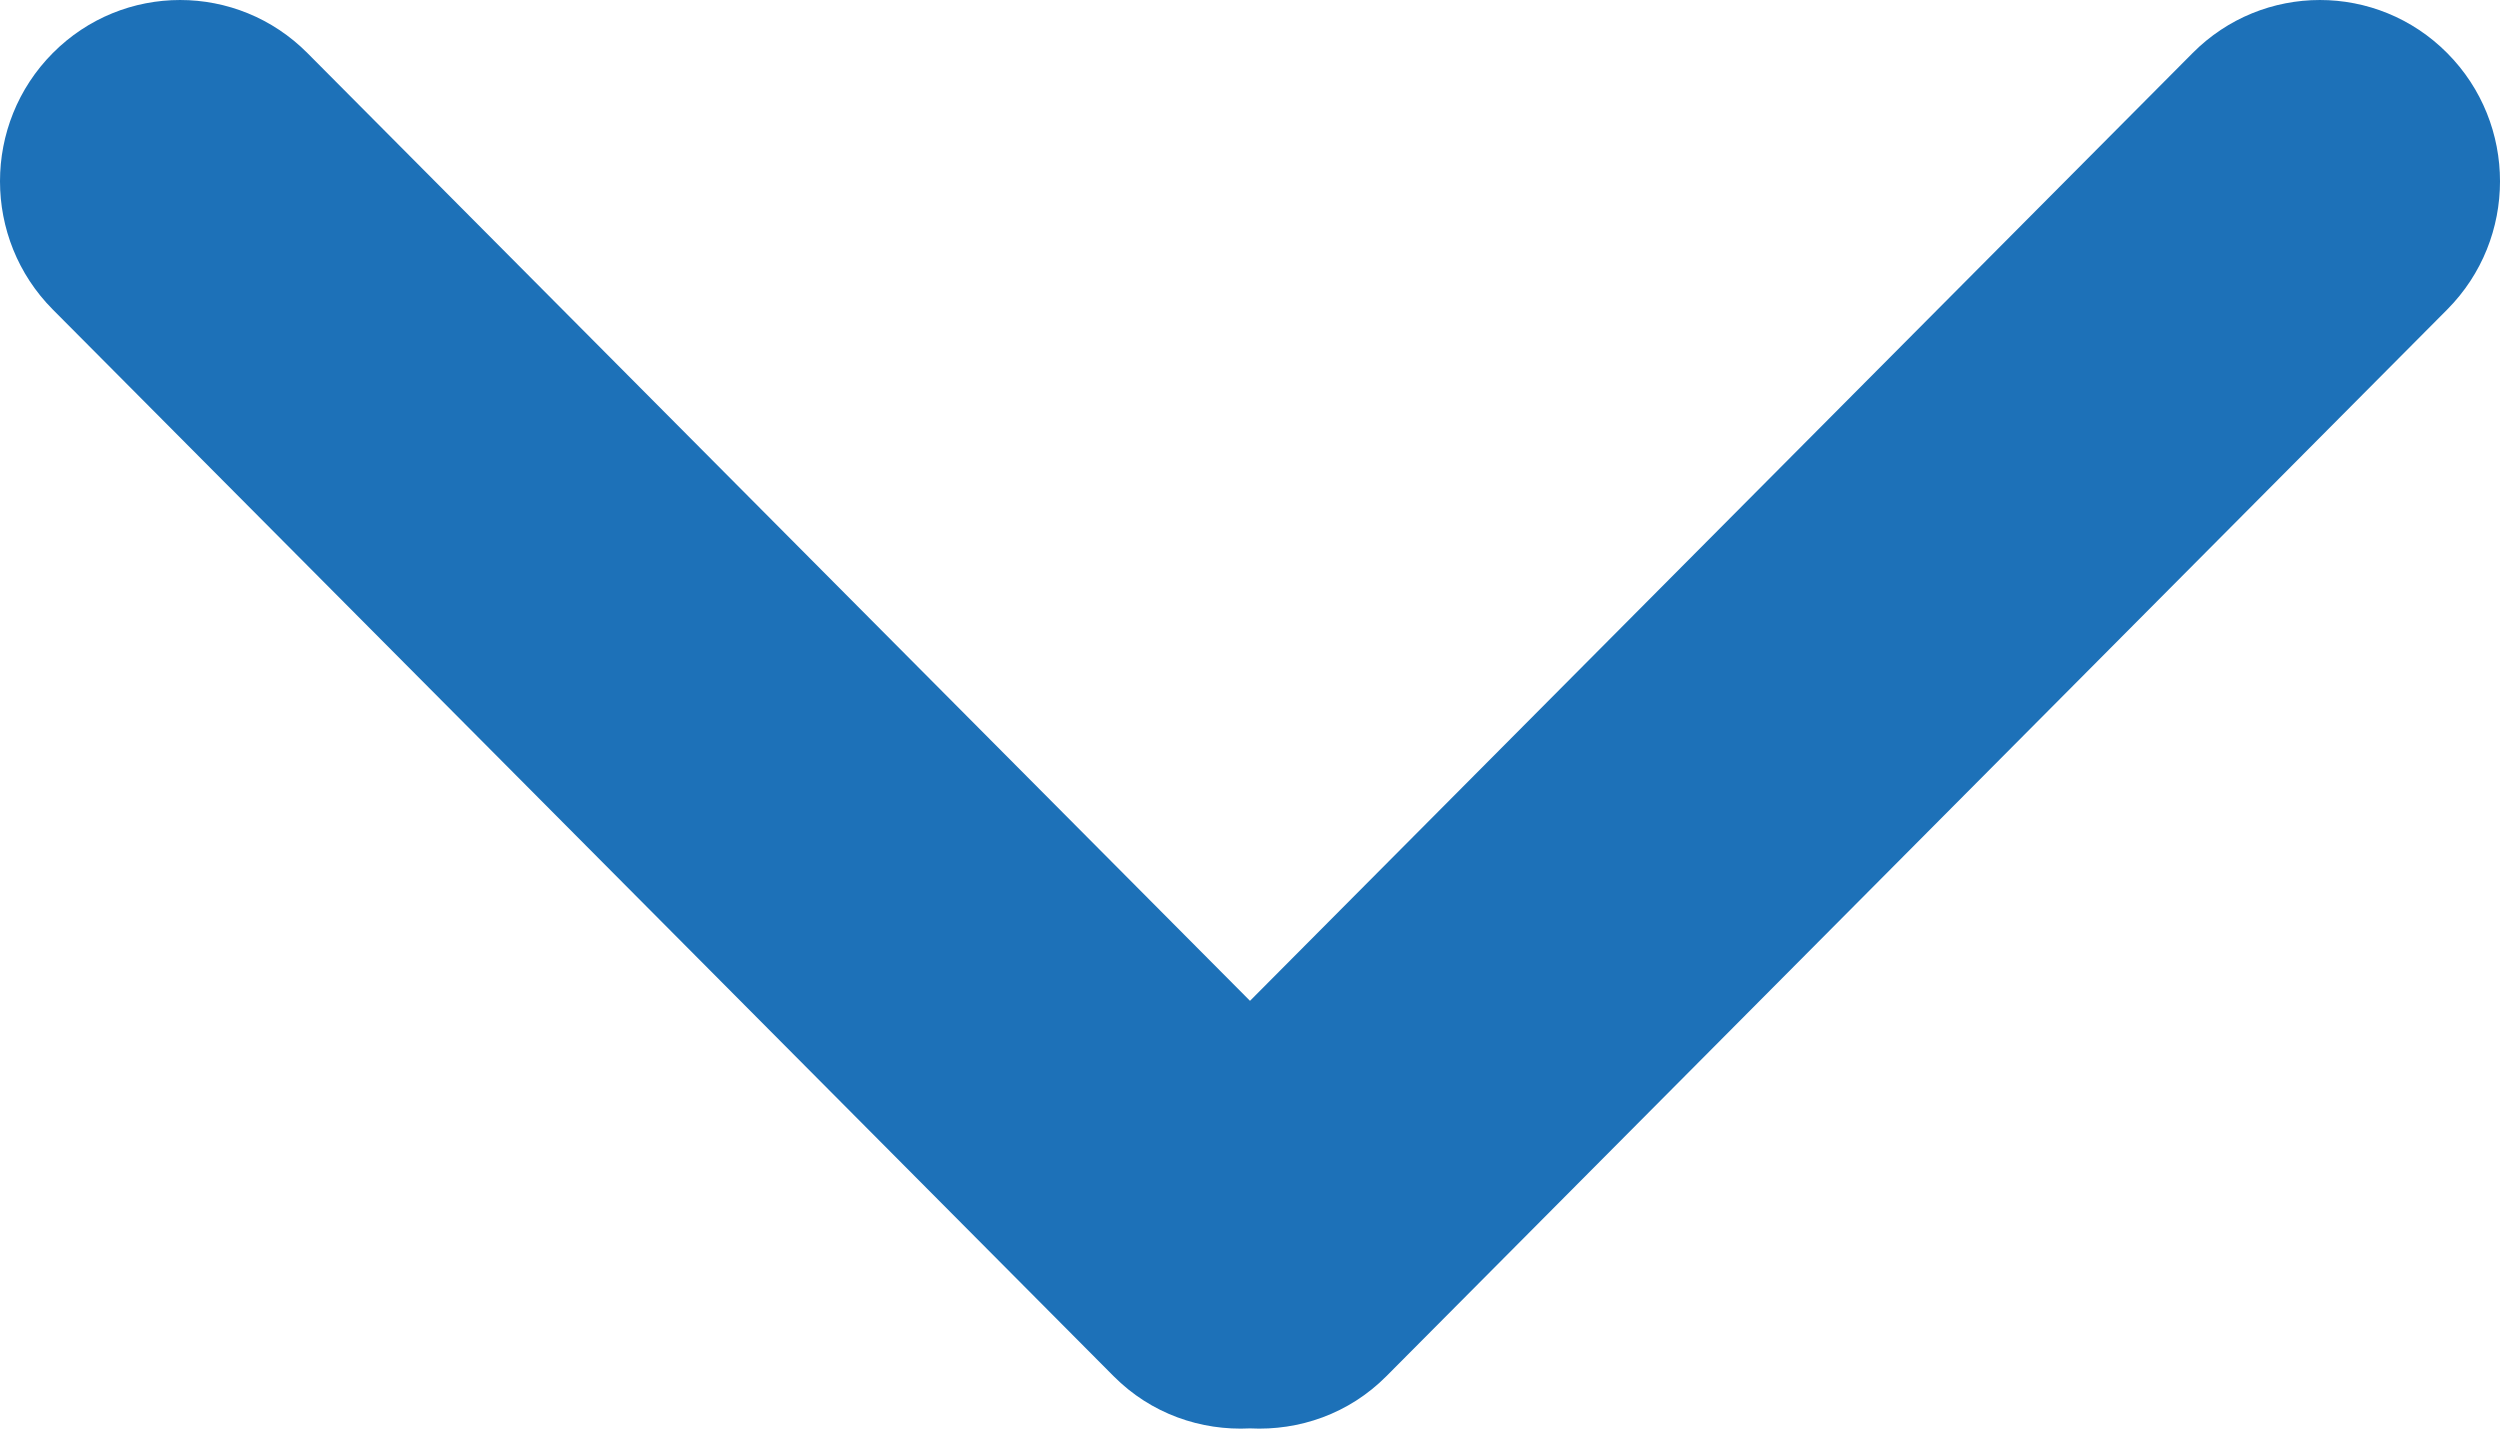
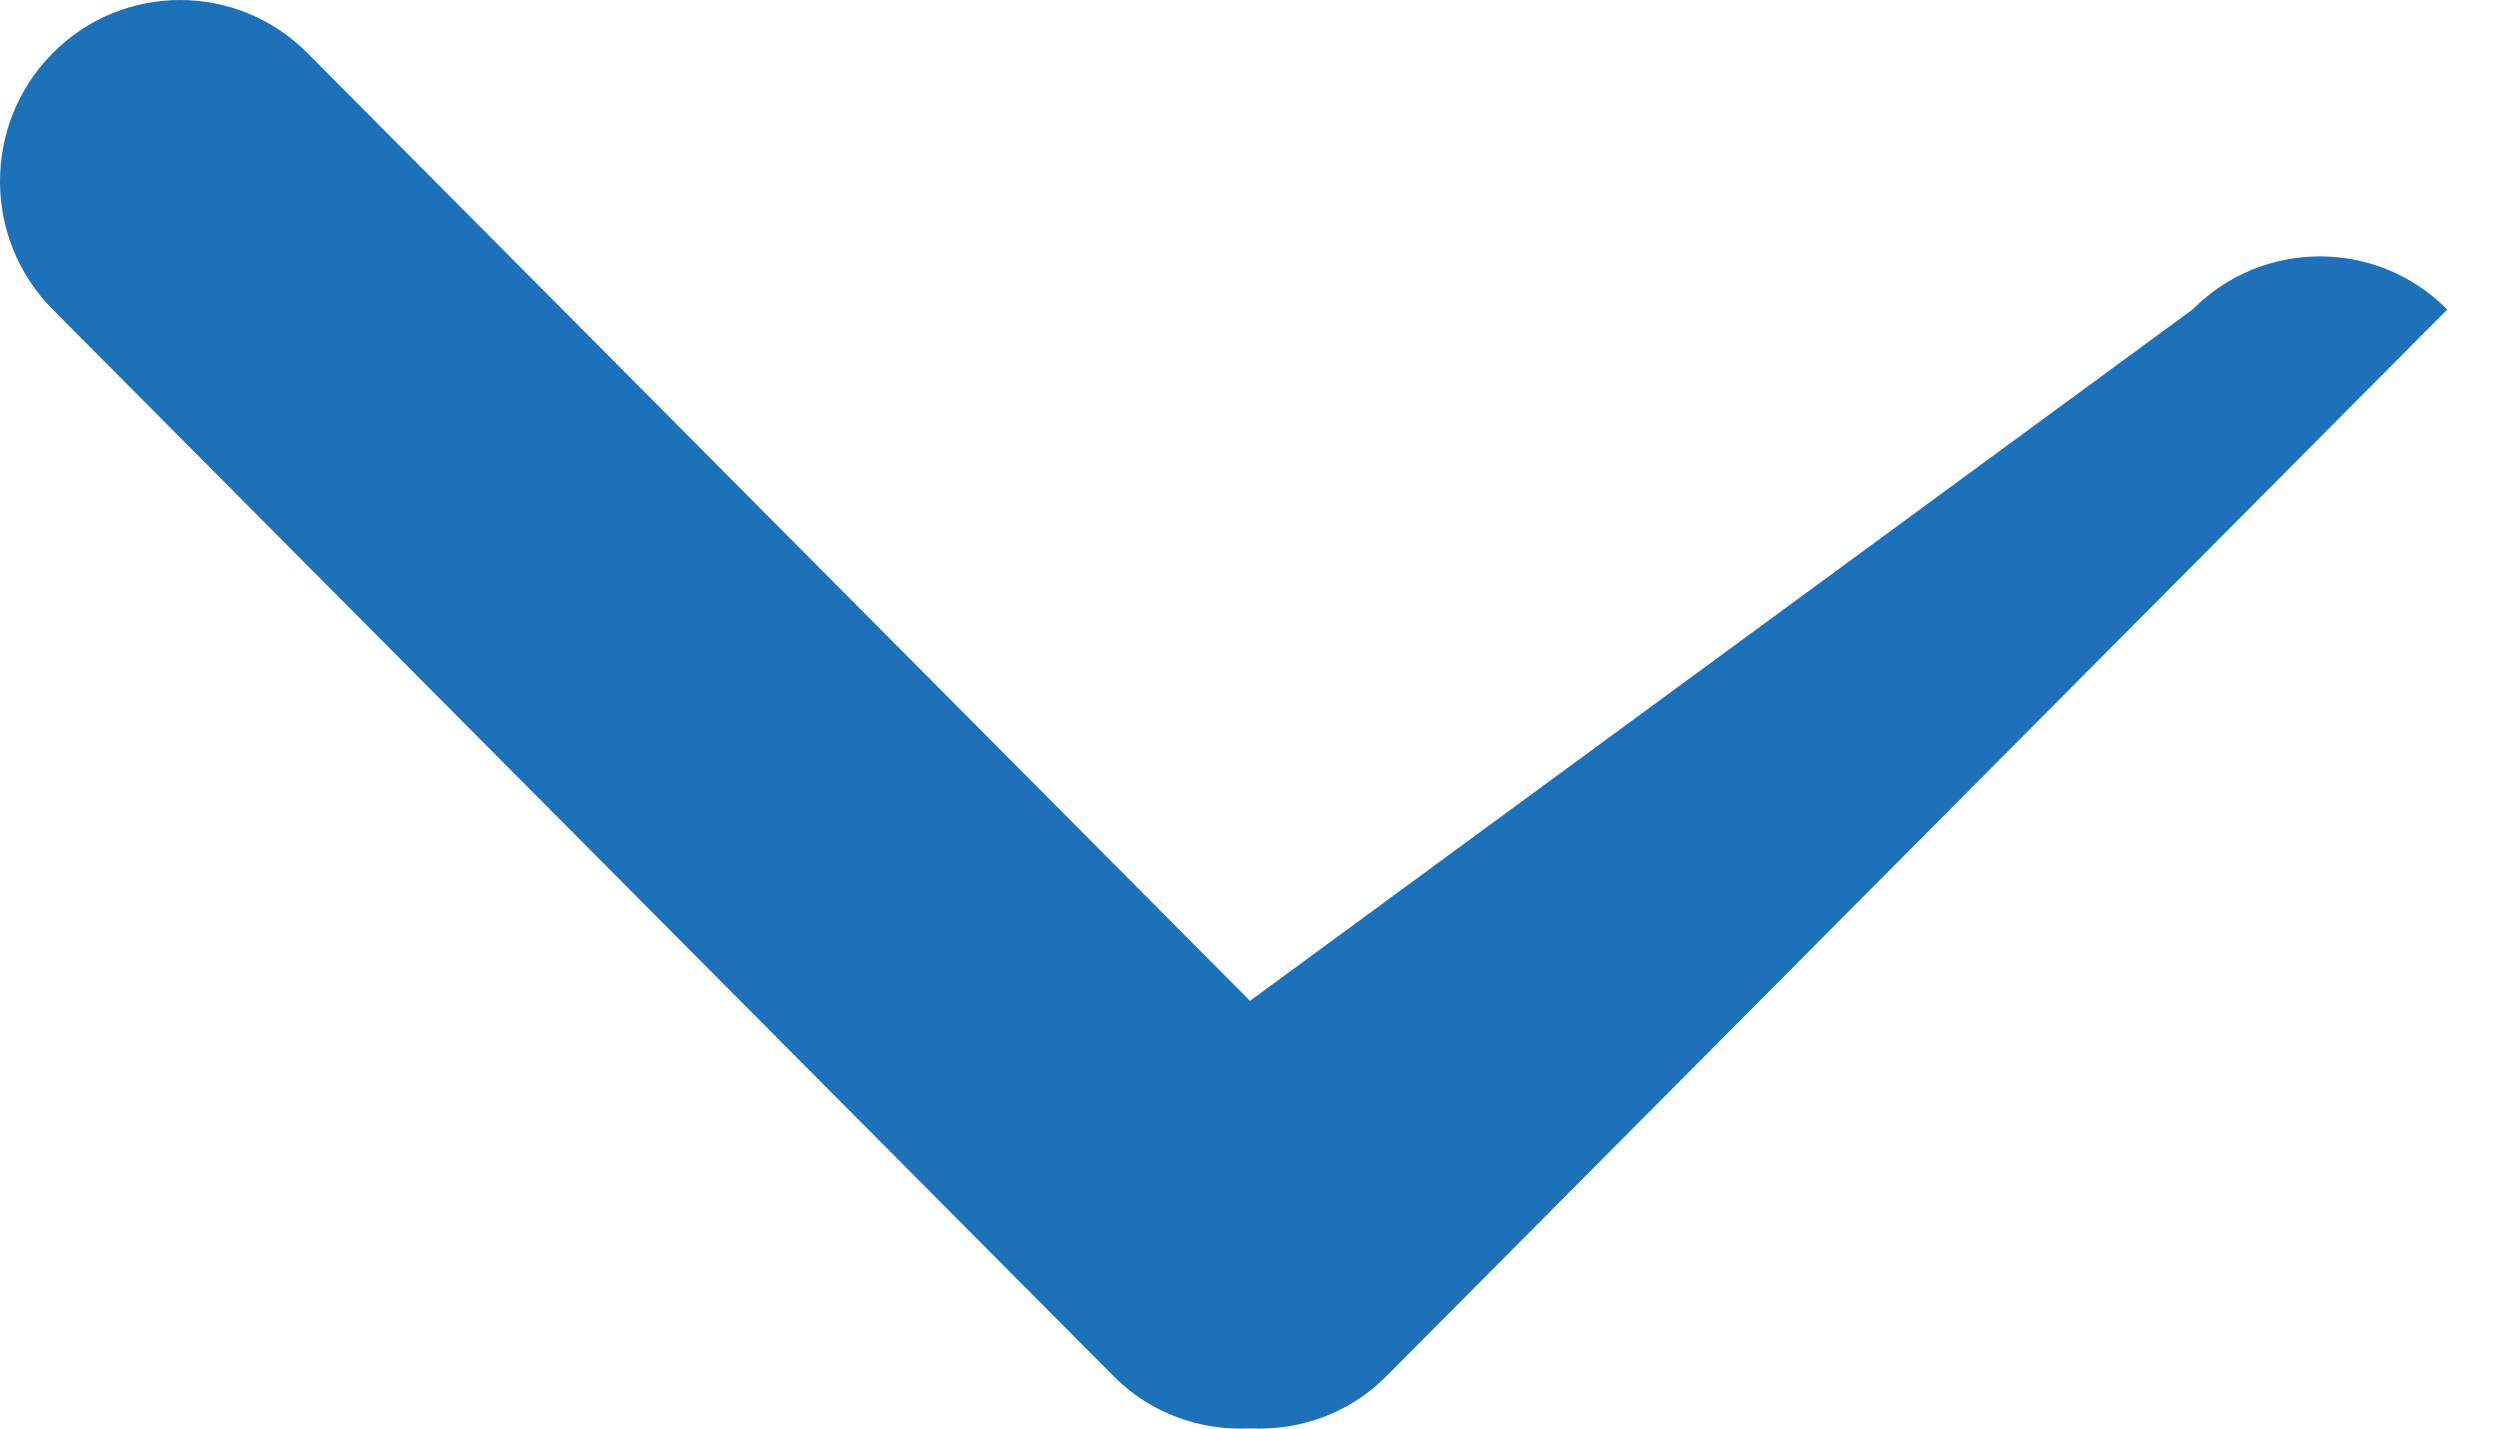
<svg xmlns="http://www.w3.org/2000/svg" version="1.1" id="Capa_1" x="0px" y="0px" width="1280.009px" height="731.461px" viewBox="72.566 88.815 1280.009 731.461" enable-background="new 72.566 88.815 1280.009 731.461" xml:space="preserve">
  <g id="Rounded_Rectangle_33_copy_4_1_">
-     <path fill="#1D71B8" d="M712.569,601.243l-482.584-485.24c-36.018-36.249-94.4-36.249-130.41,0   c-36.012,36.246-36.01,95.021,0,131.271l543.159,546.143c19.188,19.316,44.715,28.011,69.836,26.738   c25.126,1.271,50.646-7.422,69.841-26.738l543.153-546.144c36.016-36.25,36.016-95.019,0-131.269   c-36.012-36.25-94.396-36.25-130.399,0L712.569,601.243z" />
+     <path fill="#1D71B8" d="M712.569,601.243l-482.584-485.24c-36.018-36.249-94.4-36.249-130.41,0   c-36.012,36.246-36.01,95.021,0,131.271l543.159,546.143c19.188,19.316,44.715,28.011,69.836,26.738   c25.126,1.271,50.646-7.422,69.841-26.738l543.153-546.144c-36.012-36.25-94.396-36.25-130.399,0L712.569,601.243z" />
  </g>
</svg>